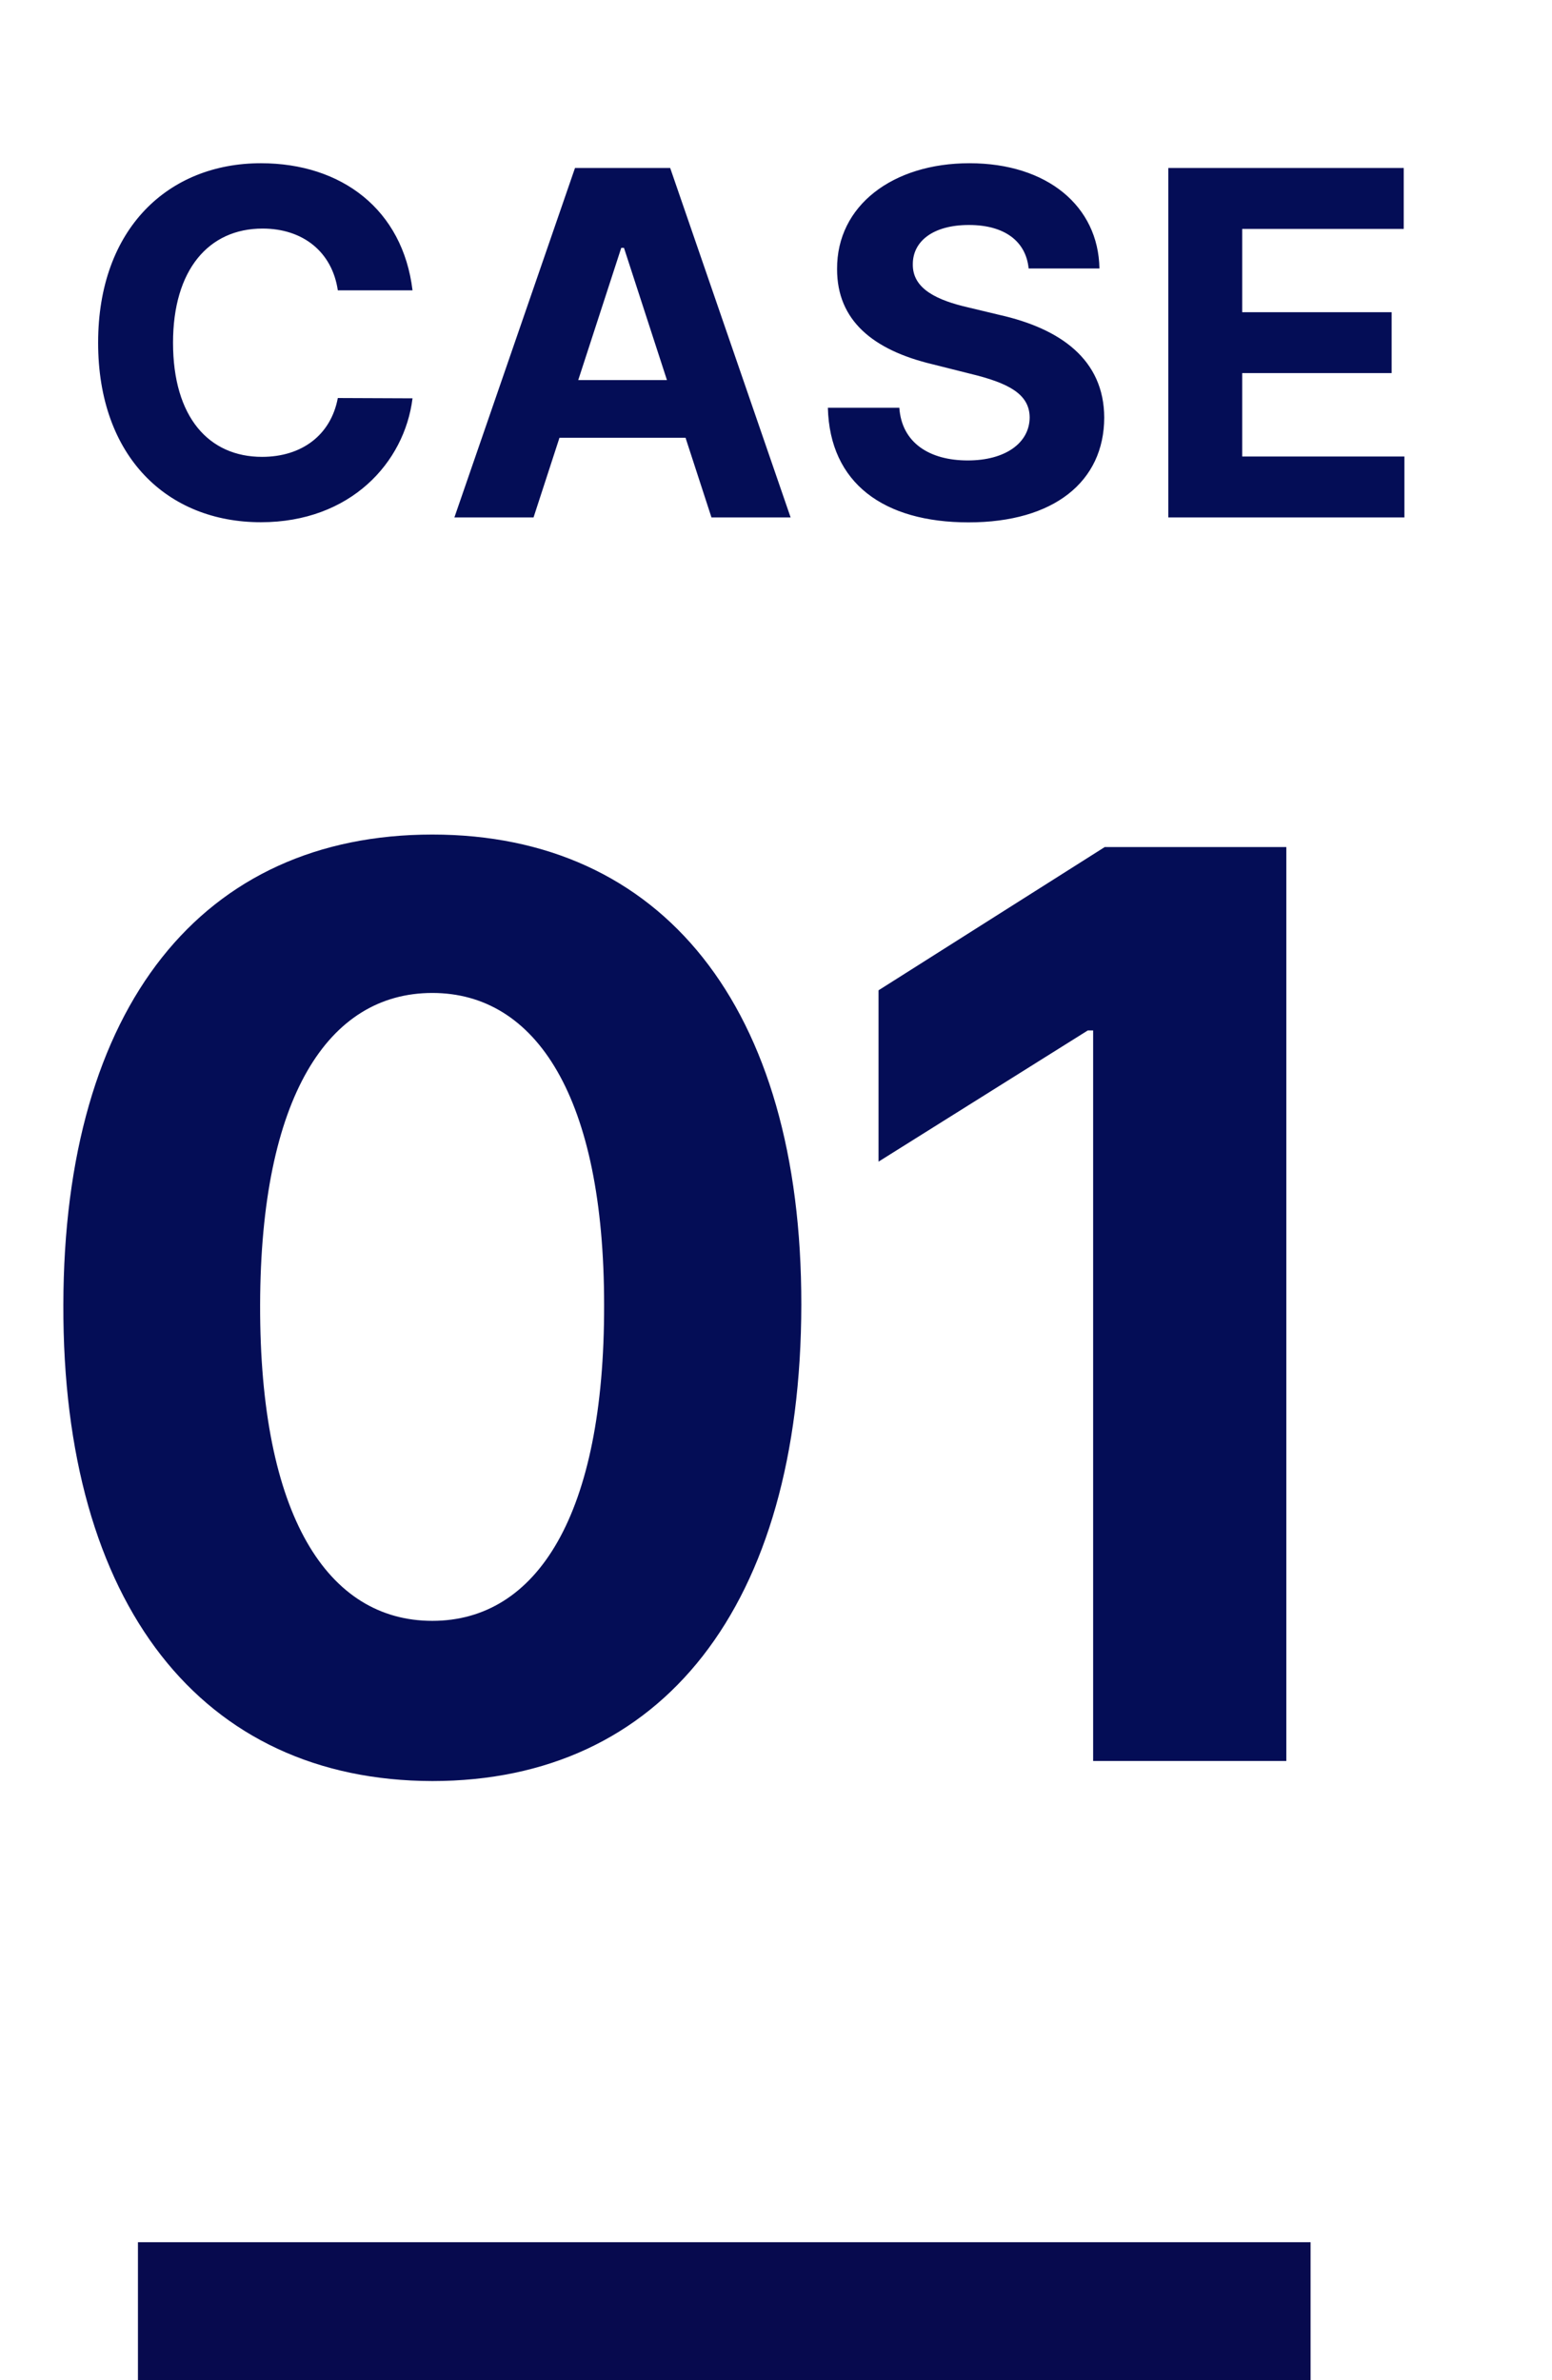
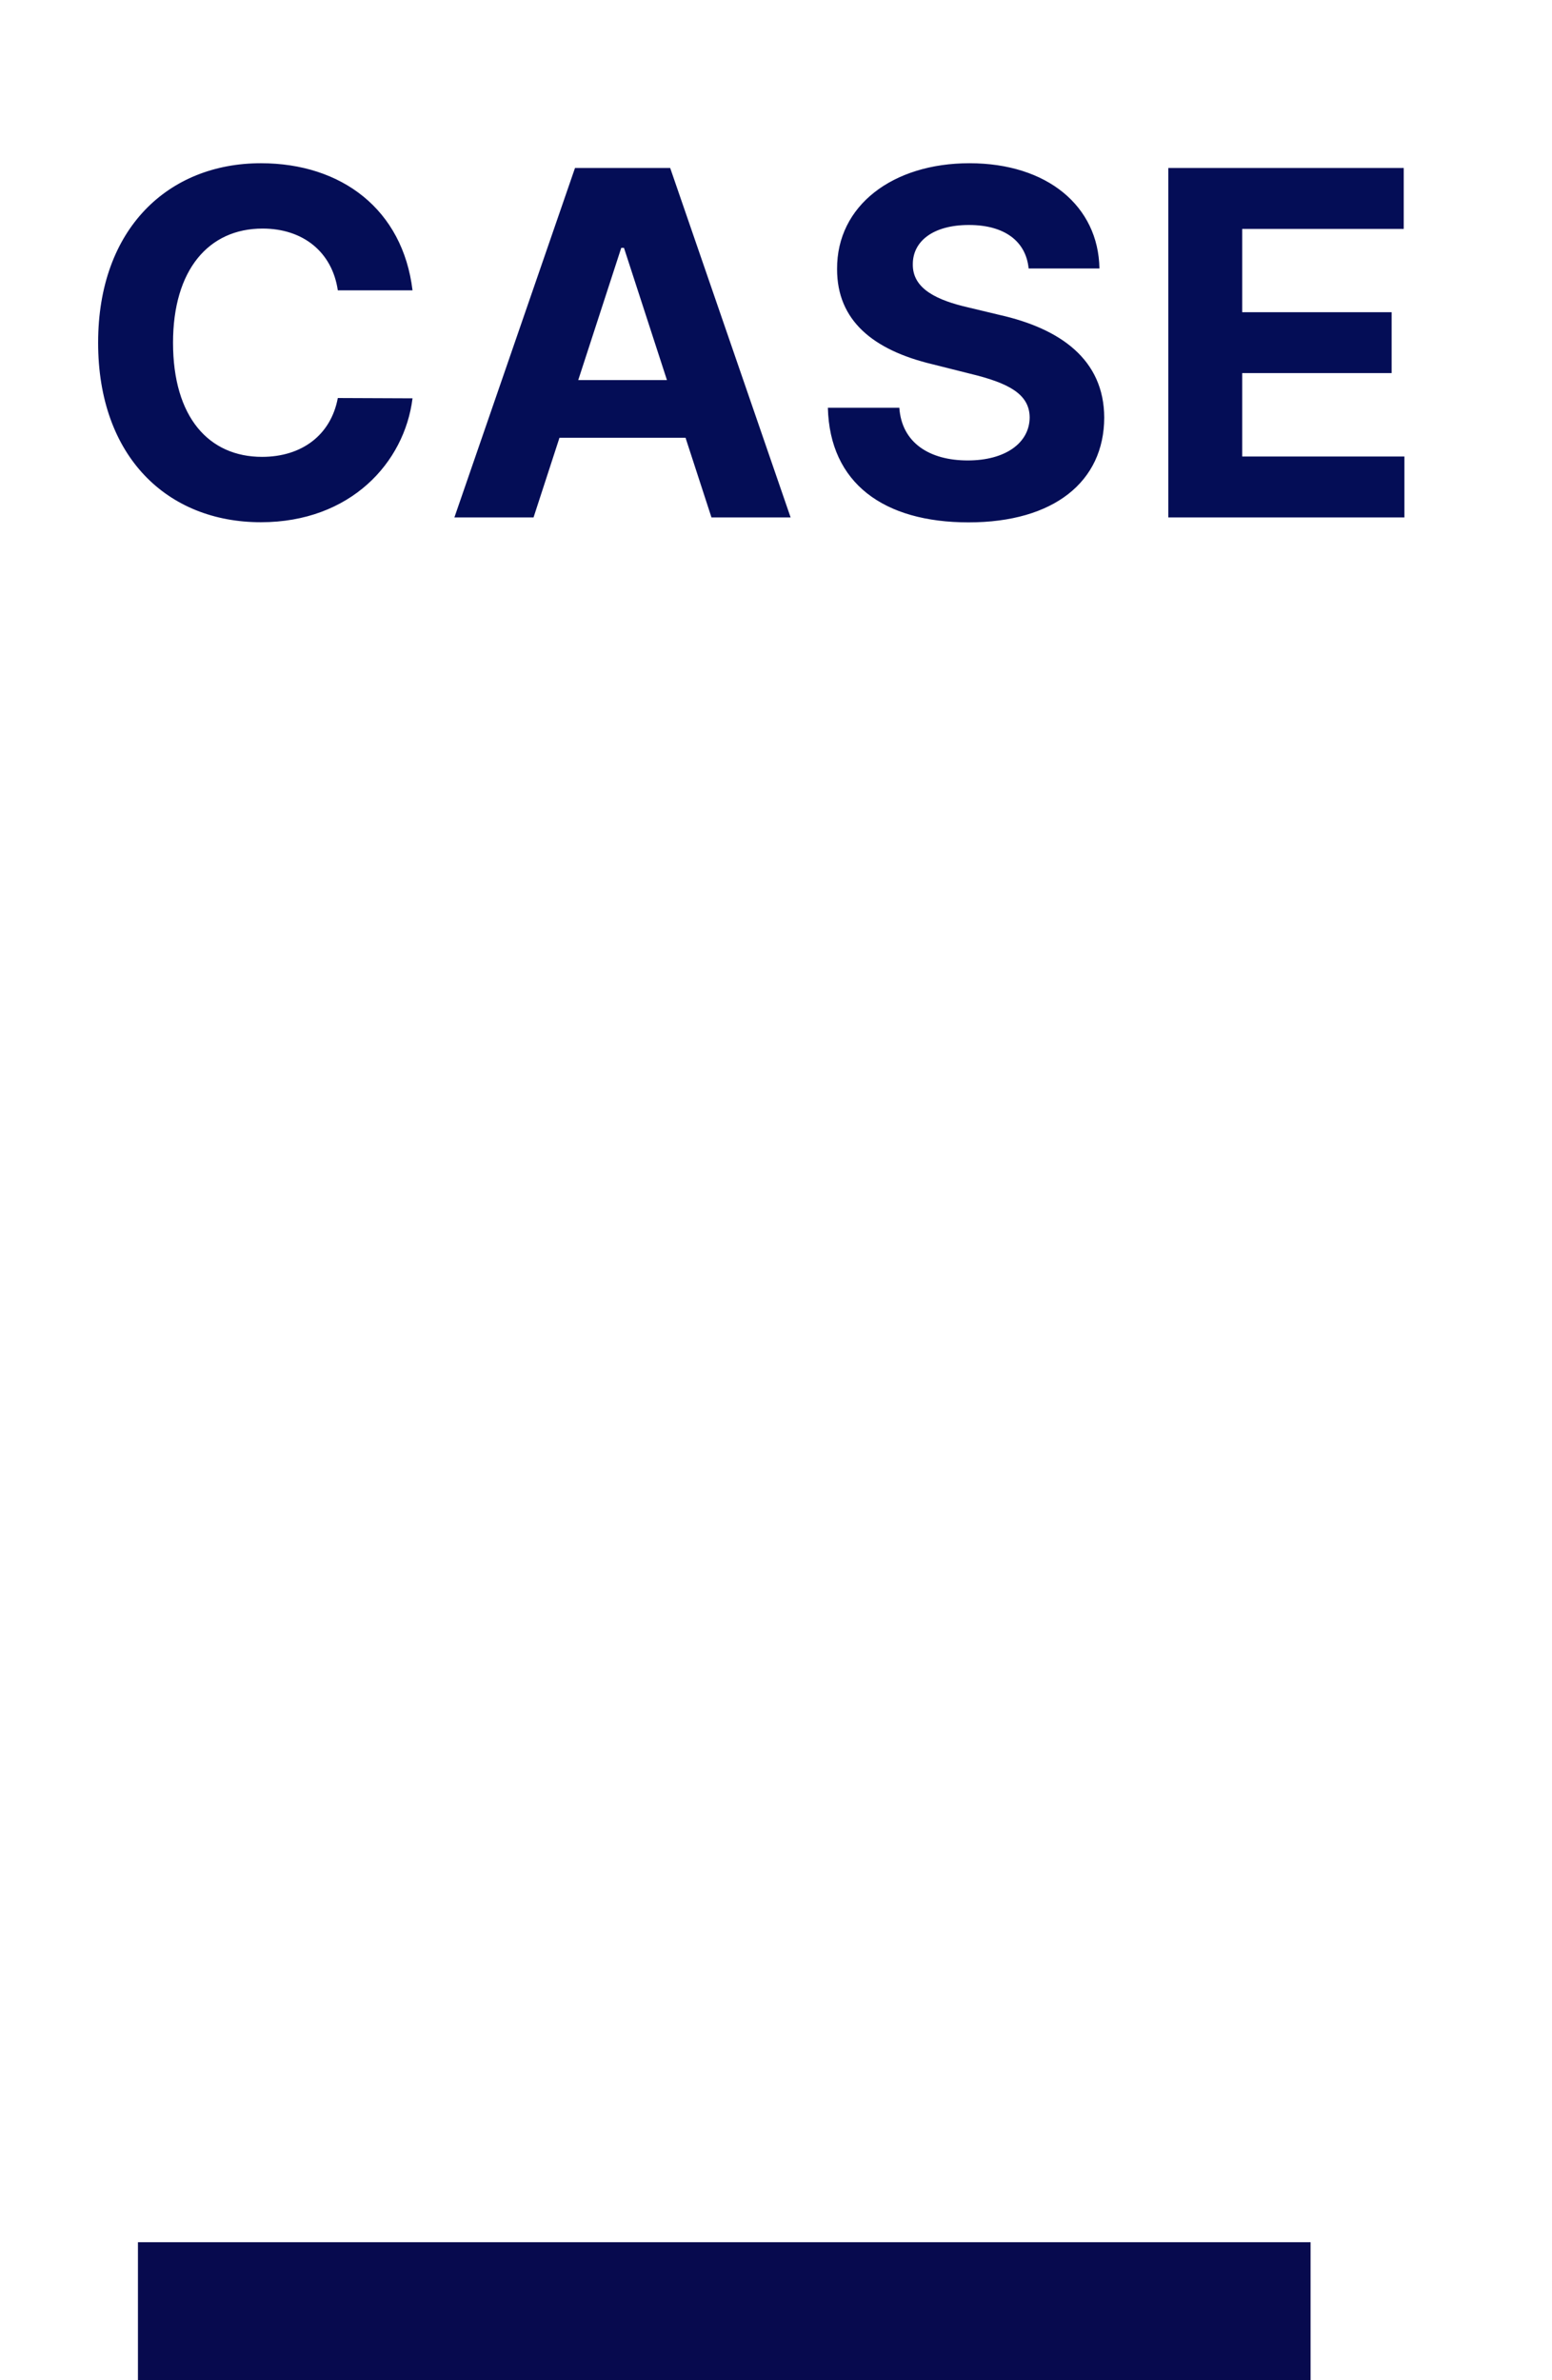
<svg xmlns="http://www.w3.org/2000/svg" width="45" height="69" viewBox="0 0 45 69" fill="none">
  <path d="M11.961 8.417C11.679 6.077 9.908 4.732 7.564 4.732C4.888 4.732 2.845 6.621 2.845 9.935C2.845 13.239 4.853 15.139 7.564 15.139C10.161 15.139 11.729 13.412 11.961 11.547L9.795 11.538C9.592 12.621 8.741 13.244 7.599 13.244C6.06 13.244 5.017 12.101 5.017 9.935C5.017 7.828 6.045 6.626 7.613 6.626C8.786 6.626 9.631 7.304 9.795 8.417H11.961ZM15.47 15L16.222 12.69H19.877L20.629 15H22.924L19.432 4.87H16.672L13.175 15H15.47ZM16.766 11.018L18.013 7.185H18.092L19.338 11.018H16.766ZM29.825 7.783H31.878C31.848 5.978 30.365 4.732 28.109 4.732C25.888 4.732 24.261 5.958 24.271 7.798C24.266 9.292 25.319 10.148 27.031 10.558L28.134 10.835C29.237 11.102 29.85 11.419 29.855 12.101C29.85 12.843 29.148 13.348 28.06 13.348C26.947 13.348 26.145 12.834 26.076 11.82H24.004C24.058 14.011 25.626 15.143 28.084 15.143C30.558 15.143 32.012 13.961 32.017 12.107C32.012 10.42 30.741 9.525 28.98 9.129L28.07 8.911C27.189 8.708 26.452 8.382 26.467 7.655C26.467 7.002 27.046 6.522 28.094 6.522C29.118 6.522 29.746 6.987 29.825 7.783ZM33.875 15H40.721V13.234H36.017V10.816H40.35V9.05H36.017V6.636H40.701V4.87H33.875V15Z" fill="#040D56" />
-   <path d="M12.535 51.631C19.197 51.631 23.221 46.56 23.234 37.828C23.247 29.16 19.172 24.193 12.535 24.193C5.886 24.193 1.85 29.148 1.837 37.828C1.811 46.534 5.86 51.618 12.535 51.631ZM12.535 46.987C9.495 46.987 7.529 43.934 7.542 37.828C7.555 31.812 9.508 28.785 12.535 28.785C15.549 28.785 17.516 31.812 17.516 37.828C17.529 43.934 15.562 46.987 12.535 46.987ZM37.297 24.555H32.032L25.473 28.708V33.675L31.54 29.872H31.695V51.049H37.297V24.555Z" fill="#040D56" />
  <rect x="4" y="65" width="34" height="4" fill="#070A4E" />
</svg>